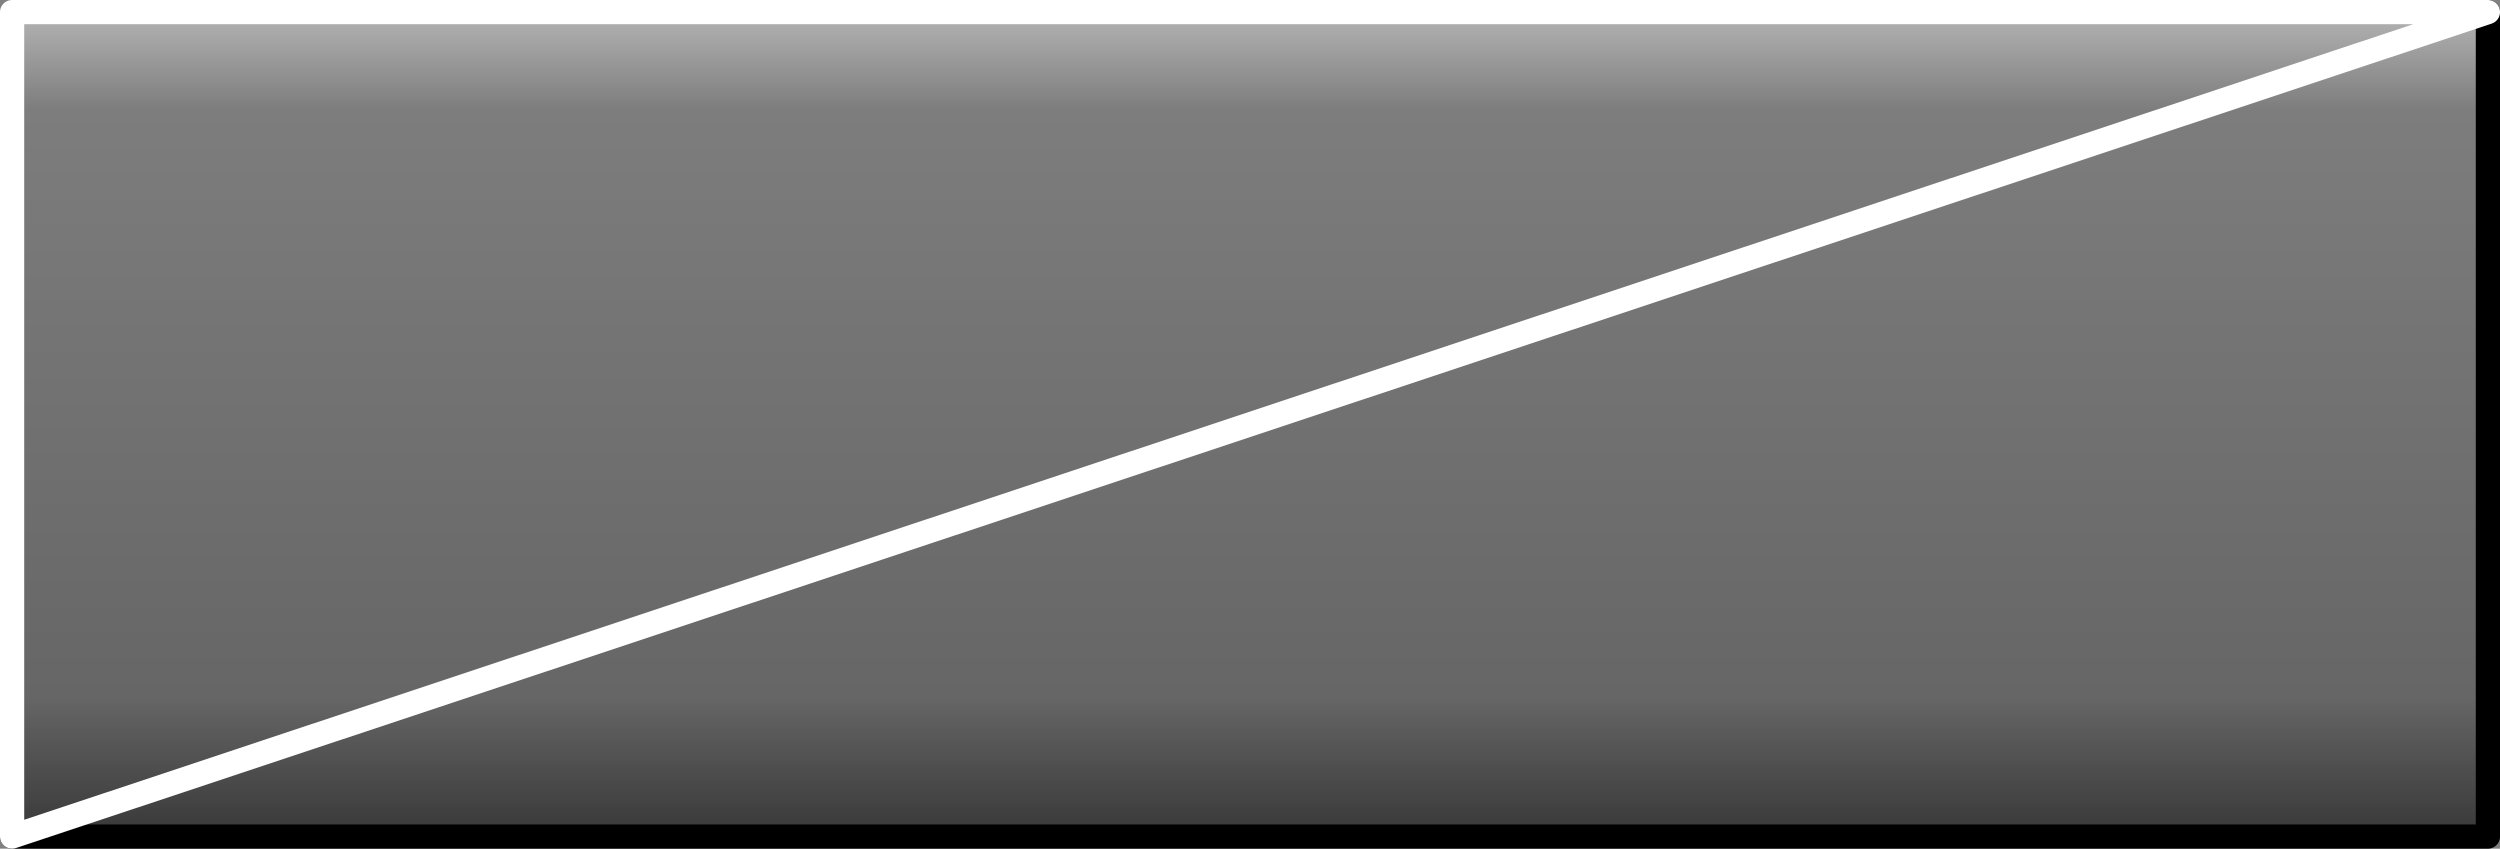
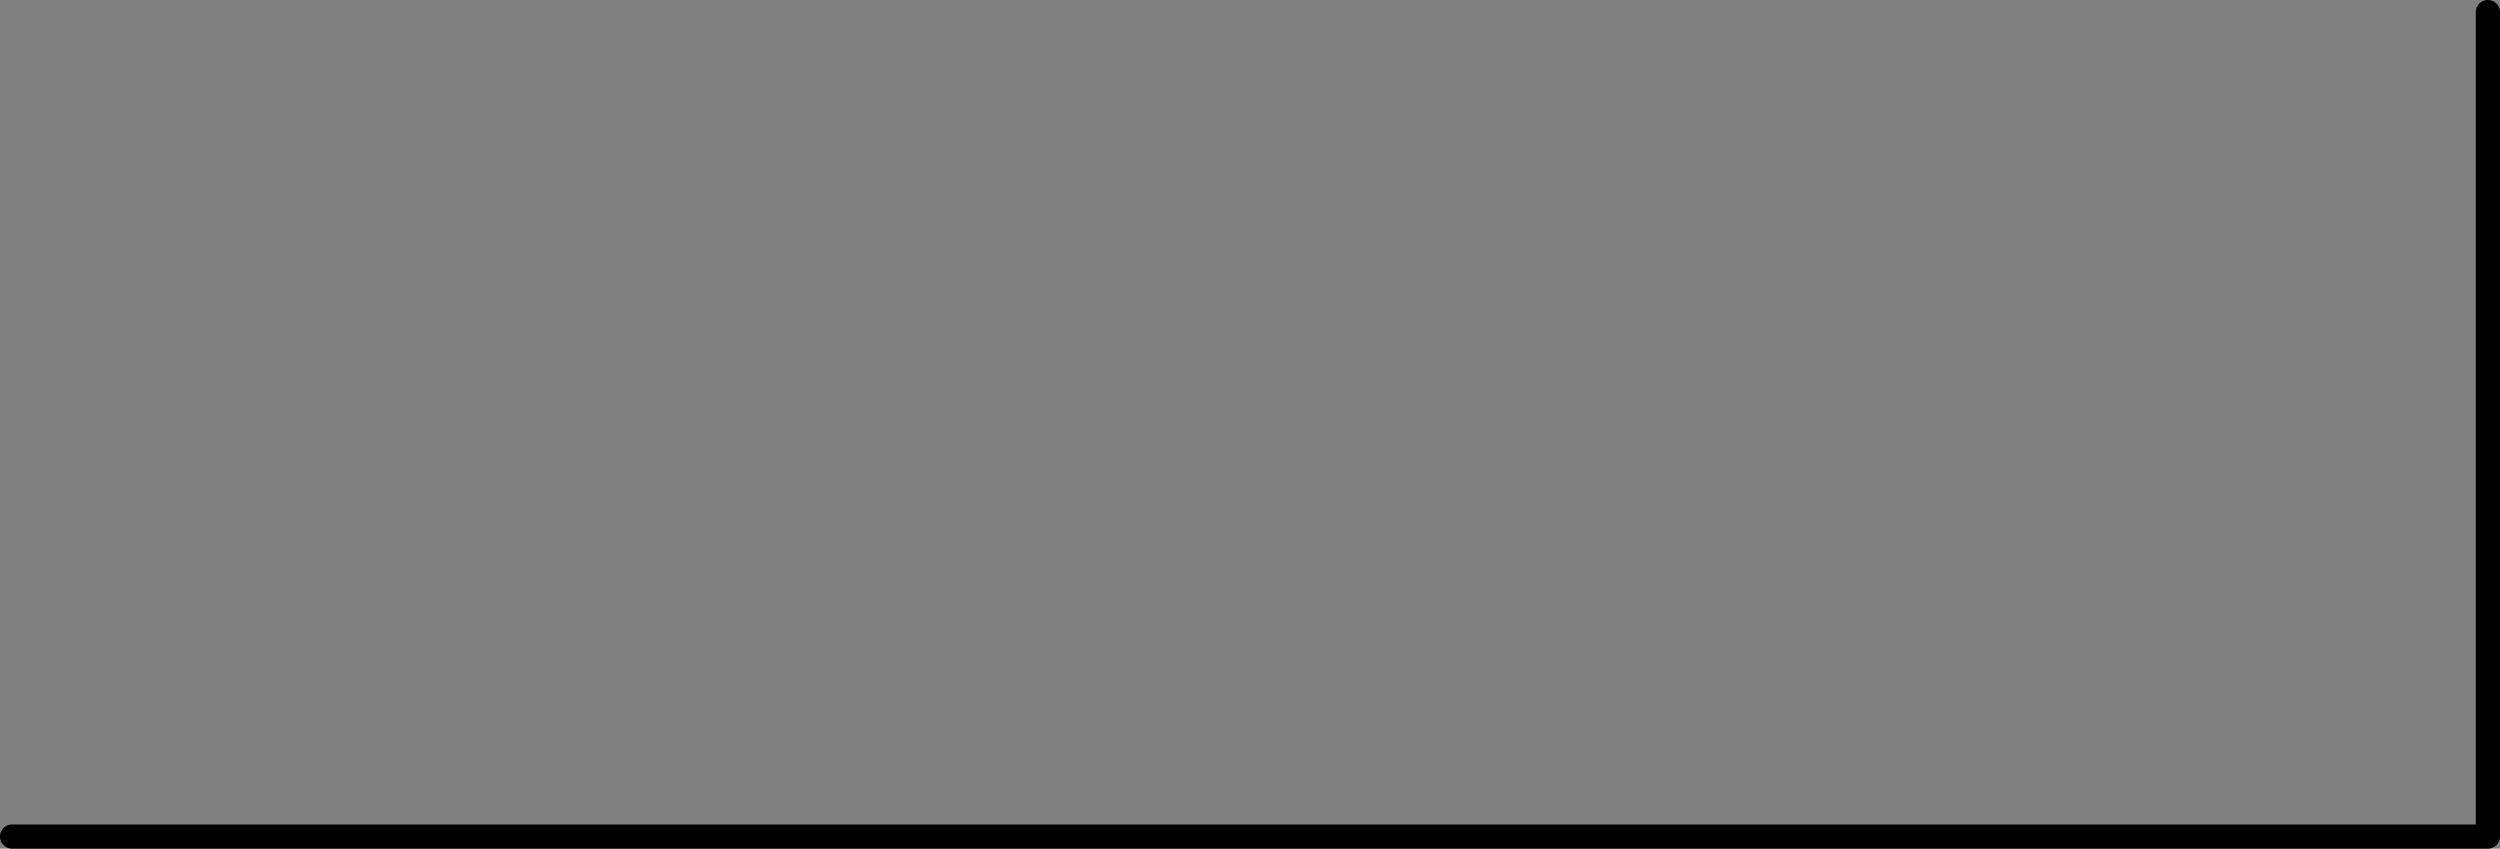
<svg xmlns="http://www.w3.org/2000/svg" height="35.05px" width="103.25px">
  <rect width="100%" height="100%" fill="#808080" stroke="none" />
  <g transform="matrix(1.0, 0.0, 0.0, 1.0, 51.6, 16.5)">
-     <path d="M51.15 -16.0 L51.15 18.05 -51.1 18.05 -51.1 -16.0 51.15 -16.0" fill="url(#gradient0)" fill-rule="evenodd" stroke="none" />
    <path d="M51.15 -16.0 L51.15 18.05 -51.1 18.05" fill="none" stroke="#000000" stroke-linecap="round" stroke-linejoin="round" stroke-width="1.0" />
-     <path d="M-51.1 18.05 L-51.1 -16.0 51.15 -16.0 Z" fill="none" stroke="#ffffff" stroke-linecap="round" stroke-linejoin="round" stroke-width="1.0" />
  </g>
  <defs>
    <linearGradient gradientTransform="matrix(0.0, 0.029, -0.021, 0.0, 0.0, 1.0)" gradientUnits="userSpaceOnUse" id="gradient0" spreadMethod="pad" x1="-819.2" x2="819.2">
      <stop offset="0.0" stop-color="#333333" />
      <stop offset="0.106" stop-color="#cccccc" />
      <stop offset="0.227" stop-color="#7d7d7d" />
      <stop offset="0.737" stop-color="#666666" />
      <stop offset="0.871" stop-color="#333333" />
      <stop offset="1.0" stop-color="#666666" />
    </linearGradient>
  </defs>
</svg>